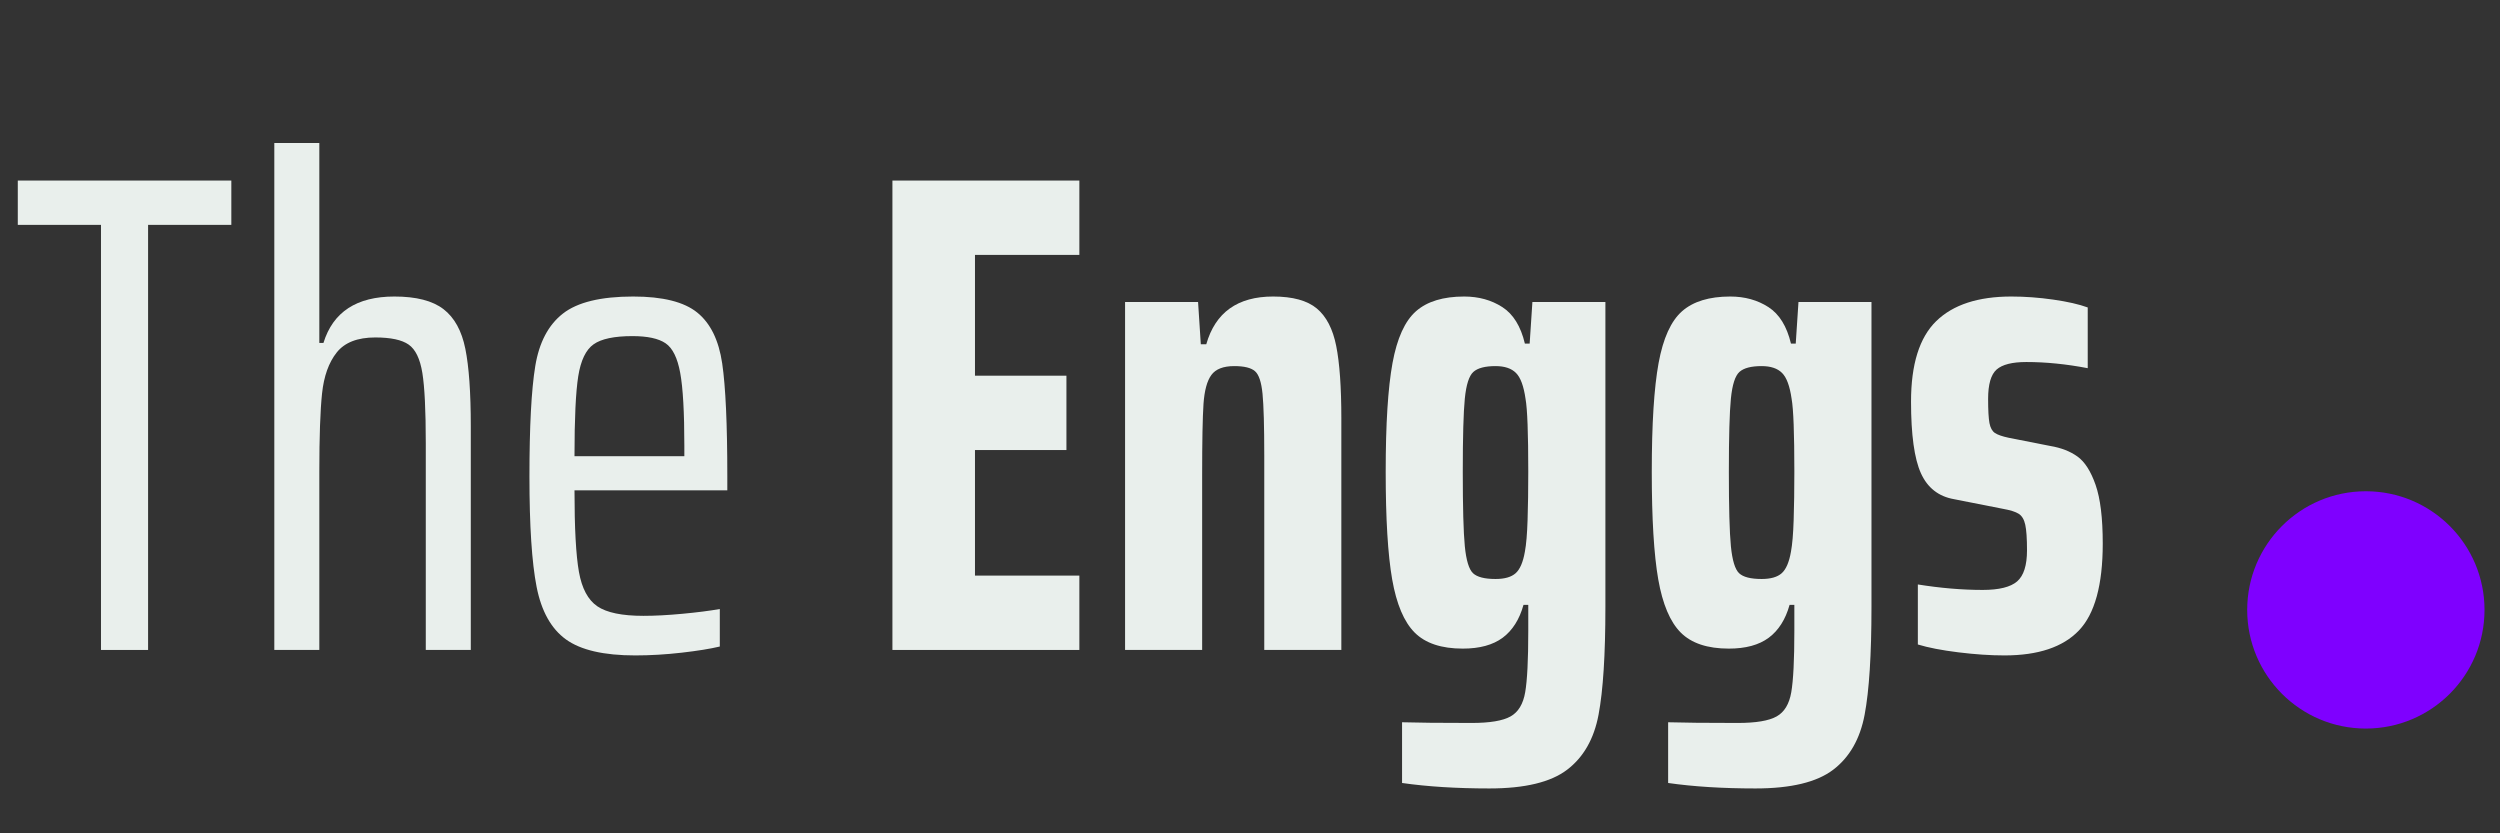
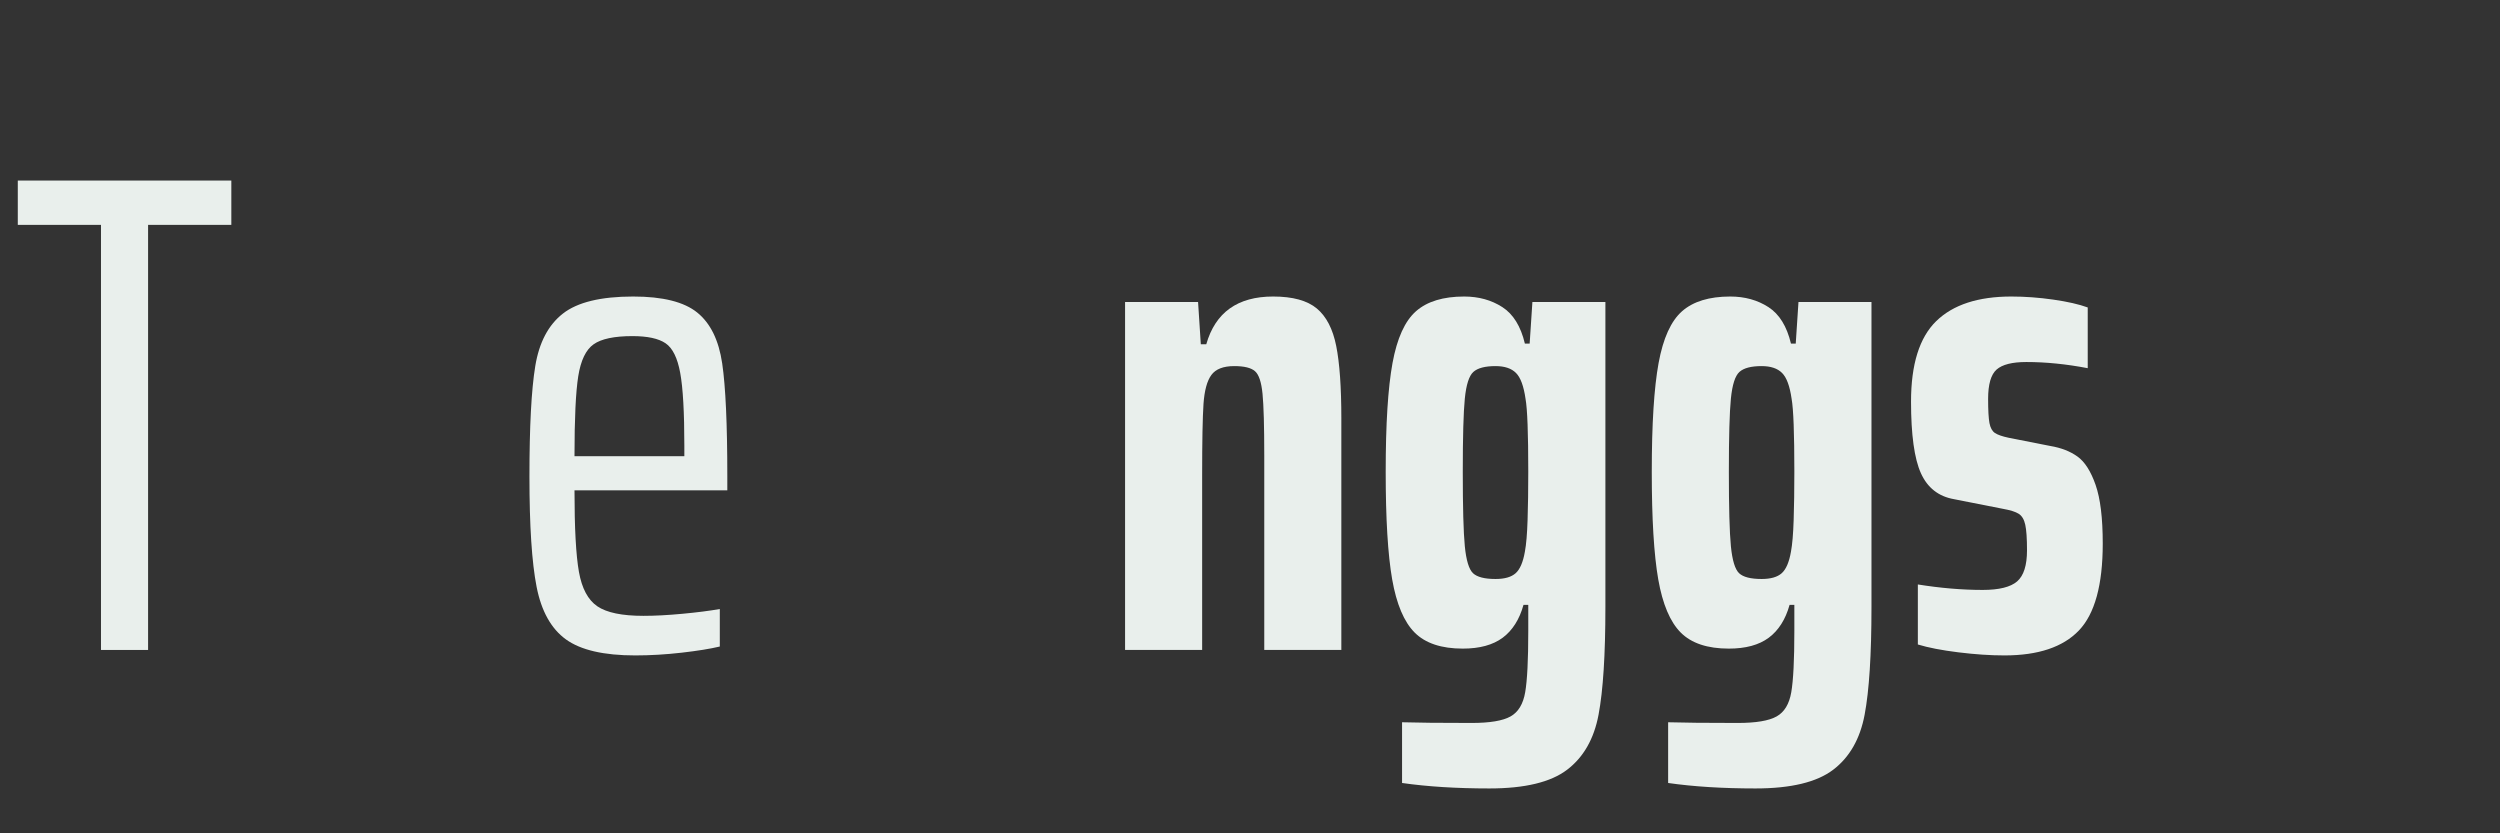
<svg xmlns="http://www.w3.org/2000/svg" width="1200" zoomAndPan="magnify" viewBox="0 0 900 300" height="400" preserveAspectRatio="xMidYMid meet" version="1.0">
  <rect x="0" y="0" width="900" height="300" fill="#333333" stroke="none" />
  <defs>
    <g />
    <clipPath id="ab0218e9b6">
      <rect x="0" width="759" y="0" height="300" />
    </clipPath>
    <clipPath id="6a389c5e01">
      <path d="M 808.992 176.852 L 894.426 176.852 L 894.426 262.281 L 808.992 262.281 Z M 808.992 176.852 " clip-rule="nonzero" />
    </clipPath>
    <clipPath id="9605e72cd1">
      <path d="M 851.707 176.852 C 828.117 176.852 808.992 195.977 808.992 219.566 C 808.992 243.156 828.117 262.281 851.707 262.281 C 875.301 262.281 894.426 243.156 894.426 219.566 C 894.426 195.977 875.301 176.852 851.707 176.852 Z M 851.707 176.852 " clip-rule="nonzero" />
    </clipPath>
    <clipPath id="dc4f41822c">
      <path d="M 0.992 0.852 L 86.426 0.852 L 86.426 86.281 L 0.992 86.281 Z M 0.992 0.852 " clip-rule="nonzero" />
    </clipPath>
    <clipPath id="6bb1ab9b4d">
      <path d="M 43.707 0.852 C 20.117 0.852 0.992 19.977 0.992 43.566 C 0.992 67.156 20.117 86.281 43.707 86.281 C 67.301 86.281 86.426 67.156 86.426 43.566 C 86.426 19.977 67.301 0.852 43.707 0.852 Z M 43.707 0.852 " clip-rule="nonzero" />
    </clipPath>
    <clipPath id="8758001f34">
-       <rect x="0" width="87" y="0" height="87" />
-     </clipPath>
+       </clipPath>
  </defs>
  <g transform="matrix(1, 0, 0, 1, 3, 0)">
    <g clip-path="url(#ab0218e9b6)">
      <g fill="#e9efec" fill-opacity="1">
        <g transform="translate(0.451, 233.983)">
          <g>
            <path d="M 32.906 0 L 32.906 -153.031 L 2.953 -153.031 L 2.953 -168.984 L 79.828 -168.984 L 79.828 -153.031 L 49.859 -153.031 L 49.859 0 Z M 32.906 0 " />
          </g>
        </g>
      </g>
      <g fill="#e9efec" fill-opacity="1">
        <g transform="translate(83.221, 233.983)">
          <g>
-             <path d="M 67.062 -74.422 C 67.062 -86.211 66.648 -94.645 65.828 -99.719 C 65.004 -104.801 63.363 -108.203 60.906 -109.922 C 58.457 -111.641 54.445 -112.5 48.875 -112.5 C 42.488 -112.5 37.863 -110.695 35 -107.094 C 32.133 -103.488 30.375 -98.57 29.719 -92.344 C 29.062 -86.125 28.734 -76.711 28.734 -64.109 L 28.734 0 L 12.531 0 L 12.531 -182.5 L 28.734 -182.5 L 28.734 -110.531 L 30.219 -110.531 C 33.656 -121.664 42.164 -127.234 55.75 -127.234 C 63.613 -127.234 69.508 -125.719 73.438 -122.688 C 77.375 -119.656 79.992 -114.906 81.297 -108.438 C 82.609 -101.969 83.266 -92.676 83.266 -80.562 L 83.266 0 L 67.062 0 Z M 67.062 -74.422 " />
-           </g>
+             </g>
        </g>
      </g>
      <g fill="#e9efec" fill-opacity="1">
        <g transform="translate(178.271, 233.983)">
          <g>
            <path d="M 80.562 -57.469 L 25.547 -57.469 C 25.547 -43.883 26.078 -34.102 27.141 -28.125 C 28.203 -22.145 30.41 -18.008 33.766 -15.719 C 37.129 -13.426 42.66 -12.281 50.359 -12.281 C 54.453 -12.281 59.117 -12.523 64.359 -13.016 C 69.598 -13.504 74.098 -14.078 77.859 -14.734 L 77.859 -1.234 C 74.422 -0.41 69.836 0.328 64.109 0.984 C 58.379 1.641 52.812 1.969 47.406 1.969 C 36.102 1.969 27.789 0.047 22.469 -3.797 C 17.145 -7.648 13.625 -13.957 11.906 -22.719 C 10.188 -31.477 9.328 -44.703 9.328 -62.391 C 9.328 -80.398 10.023 -93.66 11.422 -102.172 C 12.816 -110.691 16.133 -117 21.375 -121.094 C 26.613 -125.188 35.047 -127.234 46.672 -127.234 C 57.316 -127.234 65.008 -125.305 69.75 -121.453 C 74.5 -117.609 77.488 -111.508 78.719 -103.156 C 79.945 -94.812 80.562 -81.305 80.562 -62.641 Z M 46.422 -112.984 C 39.867 -112.984 35.203 -112 32.422 -110.031 C 29.641 -108.07 27.797 -104.227 26.891 -98.5 C 25.992 -92.77 25.547 -83.188 25.547 -69.75 L 65.094 -69.75 L 65.094 -73.438 C 65.094 -85.562 64.598 -94.32 63.609 -99.719 C 62.629 -105.125 60.867 -108.688 58.328 -110.406 C 55.797 -112.125 51.828 -112.984 46.422 -112.984 Z M 46.422 -112.984 " />
          </g>
        </g>
      </g>
      <g fill="#e9efec" fill-opacity="1">
        <g transform="translate(268.164, 233.983)">
          <g />
        </g>
      </g>
      <g fill="#e9efec" fill-opacity="1">
        <g transform="translate(307.711, 233.983)">
          <g>
-             <path d="M 10.562 0 L 10.562 -168.984 L 77.859 -168.984 L 77.859 -142.219 L 40.281 -142.219 L 40.281 -98.734 L 73.203 -98.734 L 73.203 -71.969 L 40.281 -71.969 L 40.281 -26.766 L 77.859 -26.766 L 77.859 0 Z M 10.562 0 " />
-           </g>
+             </g>
        </g>
      </g>
      <g fill="#e9efec" fill-opacity="1">
        <g transform="translate(392.446, 233.983)">
          <g>
            <path d="M 59.688 -70 C 59.688 -80.645 59.477 -88.055 59.062 -92.234 C 58.656 -96.41 57.754 -99.113 56.359 -100.344 C 54.973 -101.57 52.477 -102.188 48.875 -102.188 C 44.945 -102.188 42.203 -101.117 40.641 -98.984 C 39.086 -96.859 38.145 -93.379 37.812 -88.547 C 37.488 -83.711 37.328 -75.156 37.328 -62.875 L 37.328 0 L 9.578 0 L 9.578 -125.266 L 35.859 -125.266 L 36.844 -110.047 L 38.812 -110.047 C 42.082 -121.504 50.102 -127.234 62.875 -127.234 C 69.914 -127.234 75.156 -125.801 78.594 -122.938 C 82.039 -120.07 84.375 -115.566 85.594 -109.422 C 86.82 -103.285 87.438 -94.566 87.438 -83.266 L 87.438 0 L 59.688 0 Z M 59.688 -70 " />
          </g>
        </g>
      </g>
      <g fill="#e9efec" fill-opacity="1">
        <g transform="translate(488.725, 233.983)">
          <g>
            <path d="M 44.453 49.859 C 32.66 49.859 22.18 49.203 13.016 47.891 L 13.016 26.031 C 18.254 26.195 26.609 26.281 38.078 26.281 C 44.617 26.281 49.281 25.5 52.062 23.938 C 54.852 22.383 56.613 19.477 57.344 15.219 C 58.082 10.969 58.453 3.602 58.453 -6.875 L 58.453 -16.219 L 56.734 -16.219 C 55.266 -10.969 52.77 -7.031 49.25 -4.406 C 45.727 -1.789 40.938 -0.484 34.875 -0.484 C 27.176 -0.484 21.406 -2.406 17.562 -6.25 C 13.719 -10.102 11.016 -16.492 9.453 -25.422 C 7.898 -34.348 7.125 -47.242 7.125 -64.109 C 7.125 -81.305 7.941 -94.363 9.578 -103.281 C 11.211 -112.207 14.035 -118.43 18.047 -121.953 C 22.066 -125.473 27.844 -127.234 35.375 -127.234 C 40.613 -127.234 45.195 -125.961 49.125 -123.422 C 53.051 -120.891 55.754 -116.508 57.234 -110.281 L 58.953 -110.281 L 59.938 -125.266 L 86.219 -125.266 L 86.219 -15.469 C 86.219 1.719 85.395 14.648 83.75 23.328 C 82.113 32.016 78.348 38.609 72.453 43.109 C 66.555 47.609 57.223 49.859 44.453 49.859 Z M 46.672 -25.547 C 49.941 -25.547 52.352 -26.238 53.906 -27.625 C 55.469 -29.02 56.578 -31.602 57.234 -35.375 C 57.723 -37.988 58.047 -41.789 58.203 -46.781 C 58.367 -51.781 58.453 -57.555 58.453 -64.109 C 58.453 -78.023 58.125 -86.785 57.469 -90.391 C 56.82 -94.973 55.676 -98.082 54.031 -99.719 C 52.395 -101.363 49.941 -102.188 46.672 -102.188 C 42.898 -102.188 40.238 -101.488 38.688 -100.094 C 37.133 -98.695 36.109 -95.5 35.609 -90.5 C 35.117 -85.508 34.875 -76.711 34.875 -64.109 C 34.875 -51.336 35.117 -42.41 35.609 -37.328 C 36.109 -32.254 37.094 -29.02 38.562 -27.625 C 40.039 -26.238 42.742 -25.547 46.672 -25.547 Z M 46.672 -25.547 " />
          </g>
        </g>
      </g>
      <g fill="#e9efec" fill-opacity="1">
        <g transform="translate(584.513, 233.983)">
          <g>
            <path d="M 44.453 49.859 C 32.66 49.859 22.18 49.203 13.016 47.891 L 13.016 26.031 C 18.254 26.195 26.609 26.281 38.078 26.281 C 44.617 26.281 49.281 25.5 52.062 23.938 C 54.852 22.383 56.613 19.477 57.344 15.219 C 58.082 10.969 58.453 3.602 58.453 -6.875 L 58.453 -16.219 L 56.734 -16.219 C 55.266 -10.969 52.77 -7.031 49.25 -4.406 C 45.727 -1.789 40.938 -0.484 34.875 -0.484 C 27.176 -0.484 21.406 -2.406 17.562 -6.25 C 13.719 -10.102 11.016 -16.492 9.453 -25.422 C 7.898 -34.348 7.125 -47.242 7.125 -64.109 C 7.125 -81.305 7.941 -94.363 9.578 -103.281 C 11.211 -112.207 14.035 -118.43 18.047 -121.953 C 22.066 -125.473 27.844 -127.234 35.375 -127.234 C 40.613 -127.234 45.195 -125.961 49.125 -123.422 C 53.051 -120.891 55.754 -116.508 57.234 -110.281 L 58.953 -110.281 L 59.938 -125.266 L 86.219 -125.266 L 86.219 -15.469 C 86.219 1.719 85.395 14.648 83.75 23.328 C 82.113 32.016 78.348 38.609 72.453 43.109 C 66.555 47.609 57.223 49.859 44.453 49.859 Z M 46.672 -25.547 C 49.941 -25.547 52.352 -26.238 53.906 -27.625 C 55.469 -29.02 56.578 -31.602 57.234 -35.375 C 57.723 -37.988 58.047 -41.789 58.203 -46.781 C 58.367 -51.781 58.453 -57.555 58.453 -64.109 C 58.453 -78.023 58.125 -86.785 57.469 -90.391 C 56.82 -94.973 55.676 -98.082 54.031 -99.719 C 52.395 -101.363 49.941 -102.188 46.672 -102.188 C 42.898 -102.188 40.238 -101.488 38.688 -100.094 C 37.133 -98.695 36.109 -95.5 35.609 -90.5 C 35.117 -85.508 34.875 -76.711 34.875 -64.109 C 34.875 -51.336 35.117 -42.41 35.609 -37.328 C 36.109 -32.254 37.094 -29.02 38.562 -27.625 C 40.039 -26.238 42.742 -25.547 46.672 -25.547 Z M 46.672 -25.547 " />
          </g>
        </g>
      </g>
      <g fill="#e9efec" fill-opacity="1">
        <g transform="translate(680.3, 233.983)">
          <g>
            <path d="M 38.312 1.969 C 33.238 1.969 27.711 1.598 21.734 0.859 C 15.754 0.117 10.883 -0.82 7.125 -1.969 L 7.125 -23.578 C 15.312 -22.266 23.086 -21.609 30.453 -21.609 C 36.348 -21.609 40.484 -22.629 42.859 -24.672 C 45.234 -26.723 46.422 -30.453 46.422 -35.859 C 46.422 -40.117 46.211 -43.188 45.797 -45.062 C 45.391 -46.945 44.613 -48.258 43.469 -49 C 42.32 -49.738 40.359 -50.352 37.578 -50.844 L 20.141 -54.281 C 14.578 -55.258 10.609 -58.367 8.234 -63.609 C 5.859 -68.859 4.672 -77.457 4.672 -89.406 C 4.672 -102.832 7.695 -112.492 13.75 -118.391 C 19.812 -124.285 28.82 -127.234 40.781 -127.234 C 45.688 -127.234 50.719 -126.863 55.875 -126.125 C 61.031 -125.383 65.164 -124.441 68.281 -123.297 L 68.281 -101.438 C 60.582 -102.914 53.211 -103.656 46.172 -103.656 C 41.098 -103.656 37.535 -102.754 35.484 -100.953 C 33.441 -99.148 32.422 -95.629 32.422 -90.391 C 32.422 -86.297 32.582 -83.391 32.906 -81.672 C 33.238 -79.953 33.895 -78.766 34.875 -78.109 C 35.863 -77.453 37.504 -76.879 39.797 -76.391 L 54.781 -73.438 C 58.707 -72.781 61.977 -71.508 64.594 -69.625 C 67.219 -67.75 69.391 -64.352 71.109 -59.438 C 72.828 -54.531 73.688 -47.488 73.688 -38.312 C 73.688 -23.414 70.82 -12.977 65.094 -7 C 59.363 -1.02 50.438 1.969 38.312 1.969 Z M 38.312 1.969 " />
          </g>
        </g>
      </g>
    </g>
  </g>
  <g clip-path="url(#6a389c5e01)">
    <g clip-path="url(#9605e72cd1)">
      <g transform="matrix(1, 0, 0, 1, 808, 176)">
        <g clip-path="url(#8758001f34)">
          <g clip-path="url(#dc4f41822c)">
            <g clip-path="url(#6bb1ab9b4d)">
              <path fill="#7f00ff" d="M 0.992 0.852 L 86.426 0.852 L 86.426 86.281 L 0.992 86.281 Z M 0.992 0.852 " fill-opacity="1" fill-rule="nonzero" />
            </g>
          </g>
        </g>
      </g>
    </g>
  </g>
</svg>